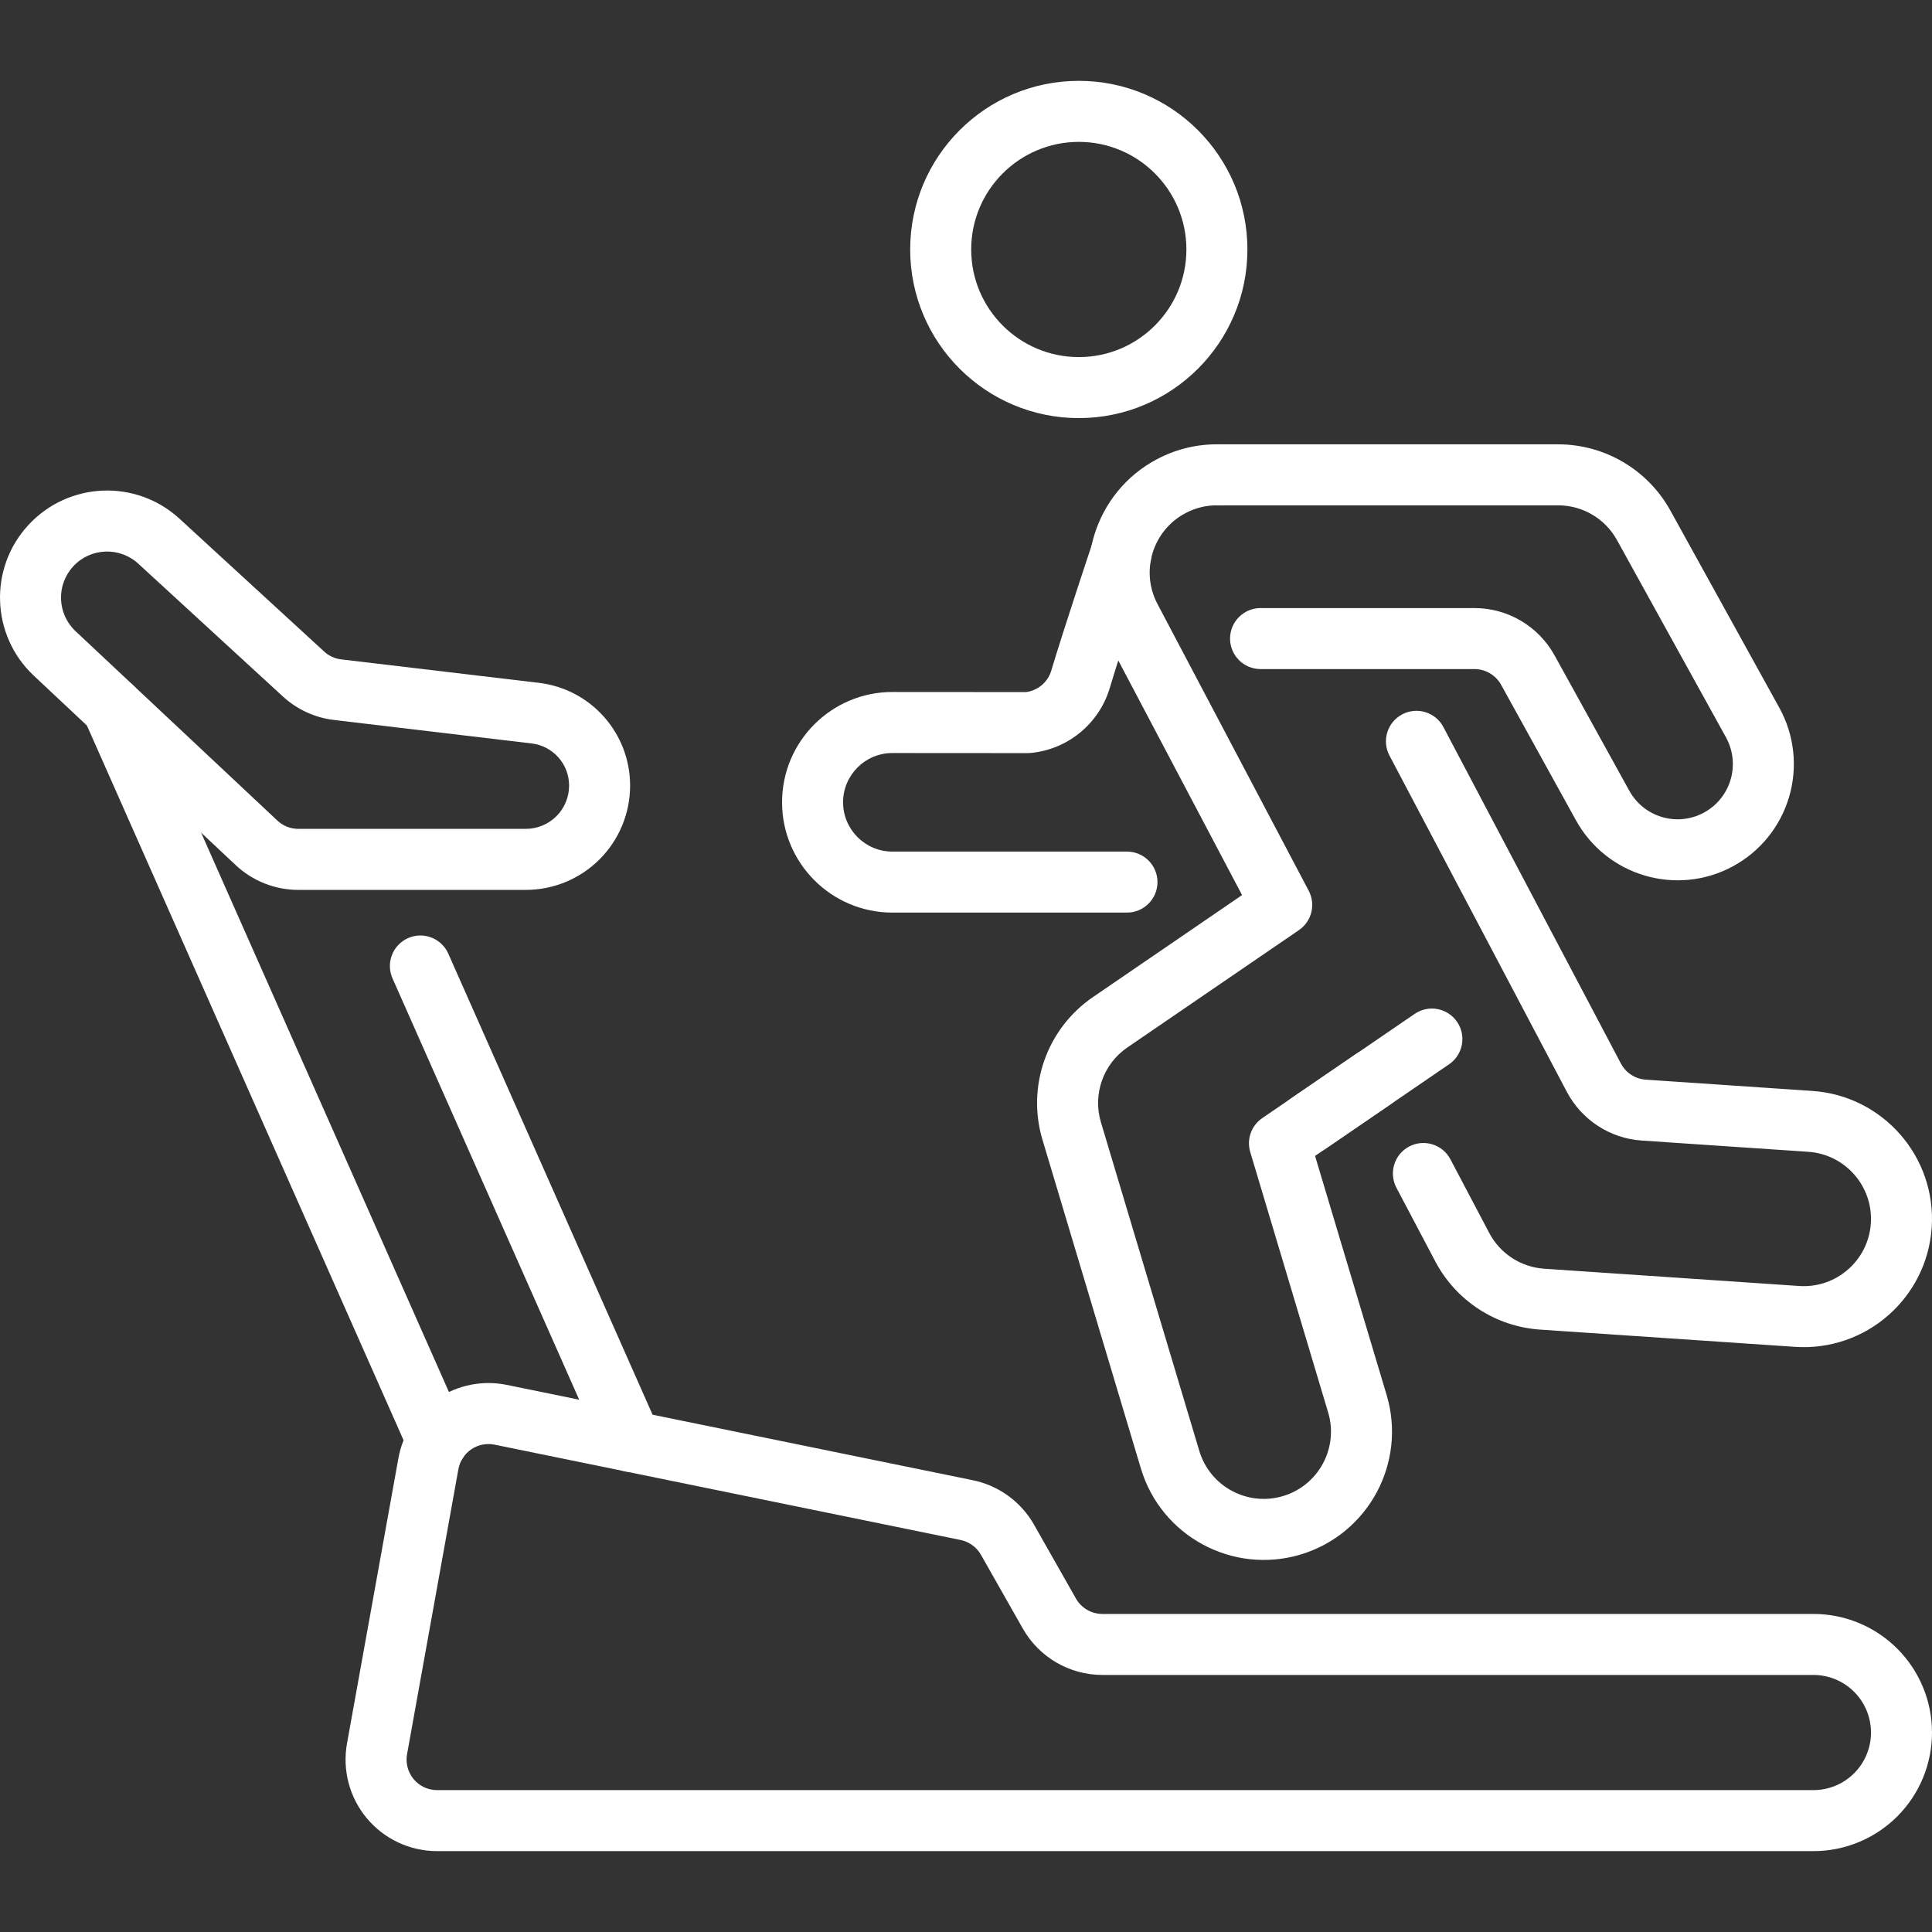
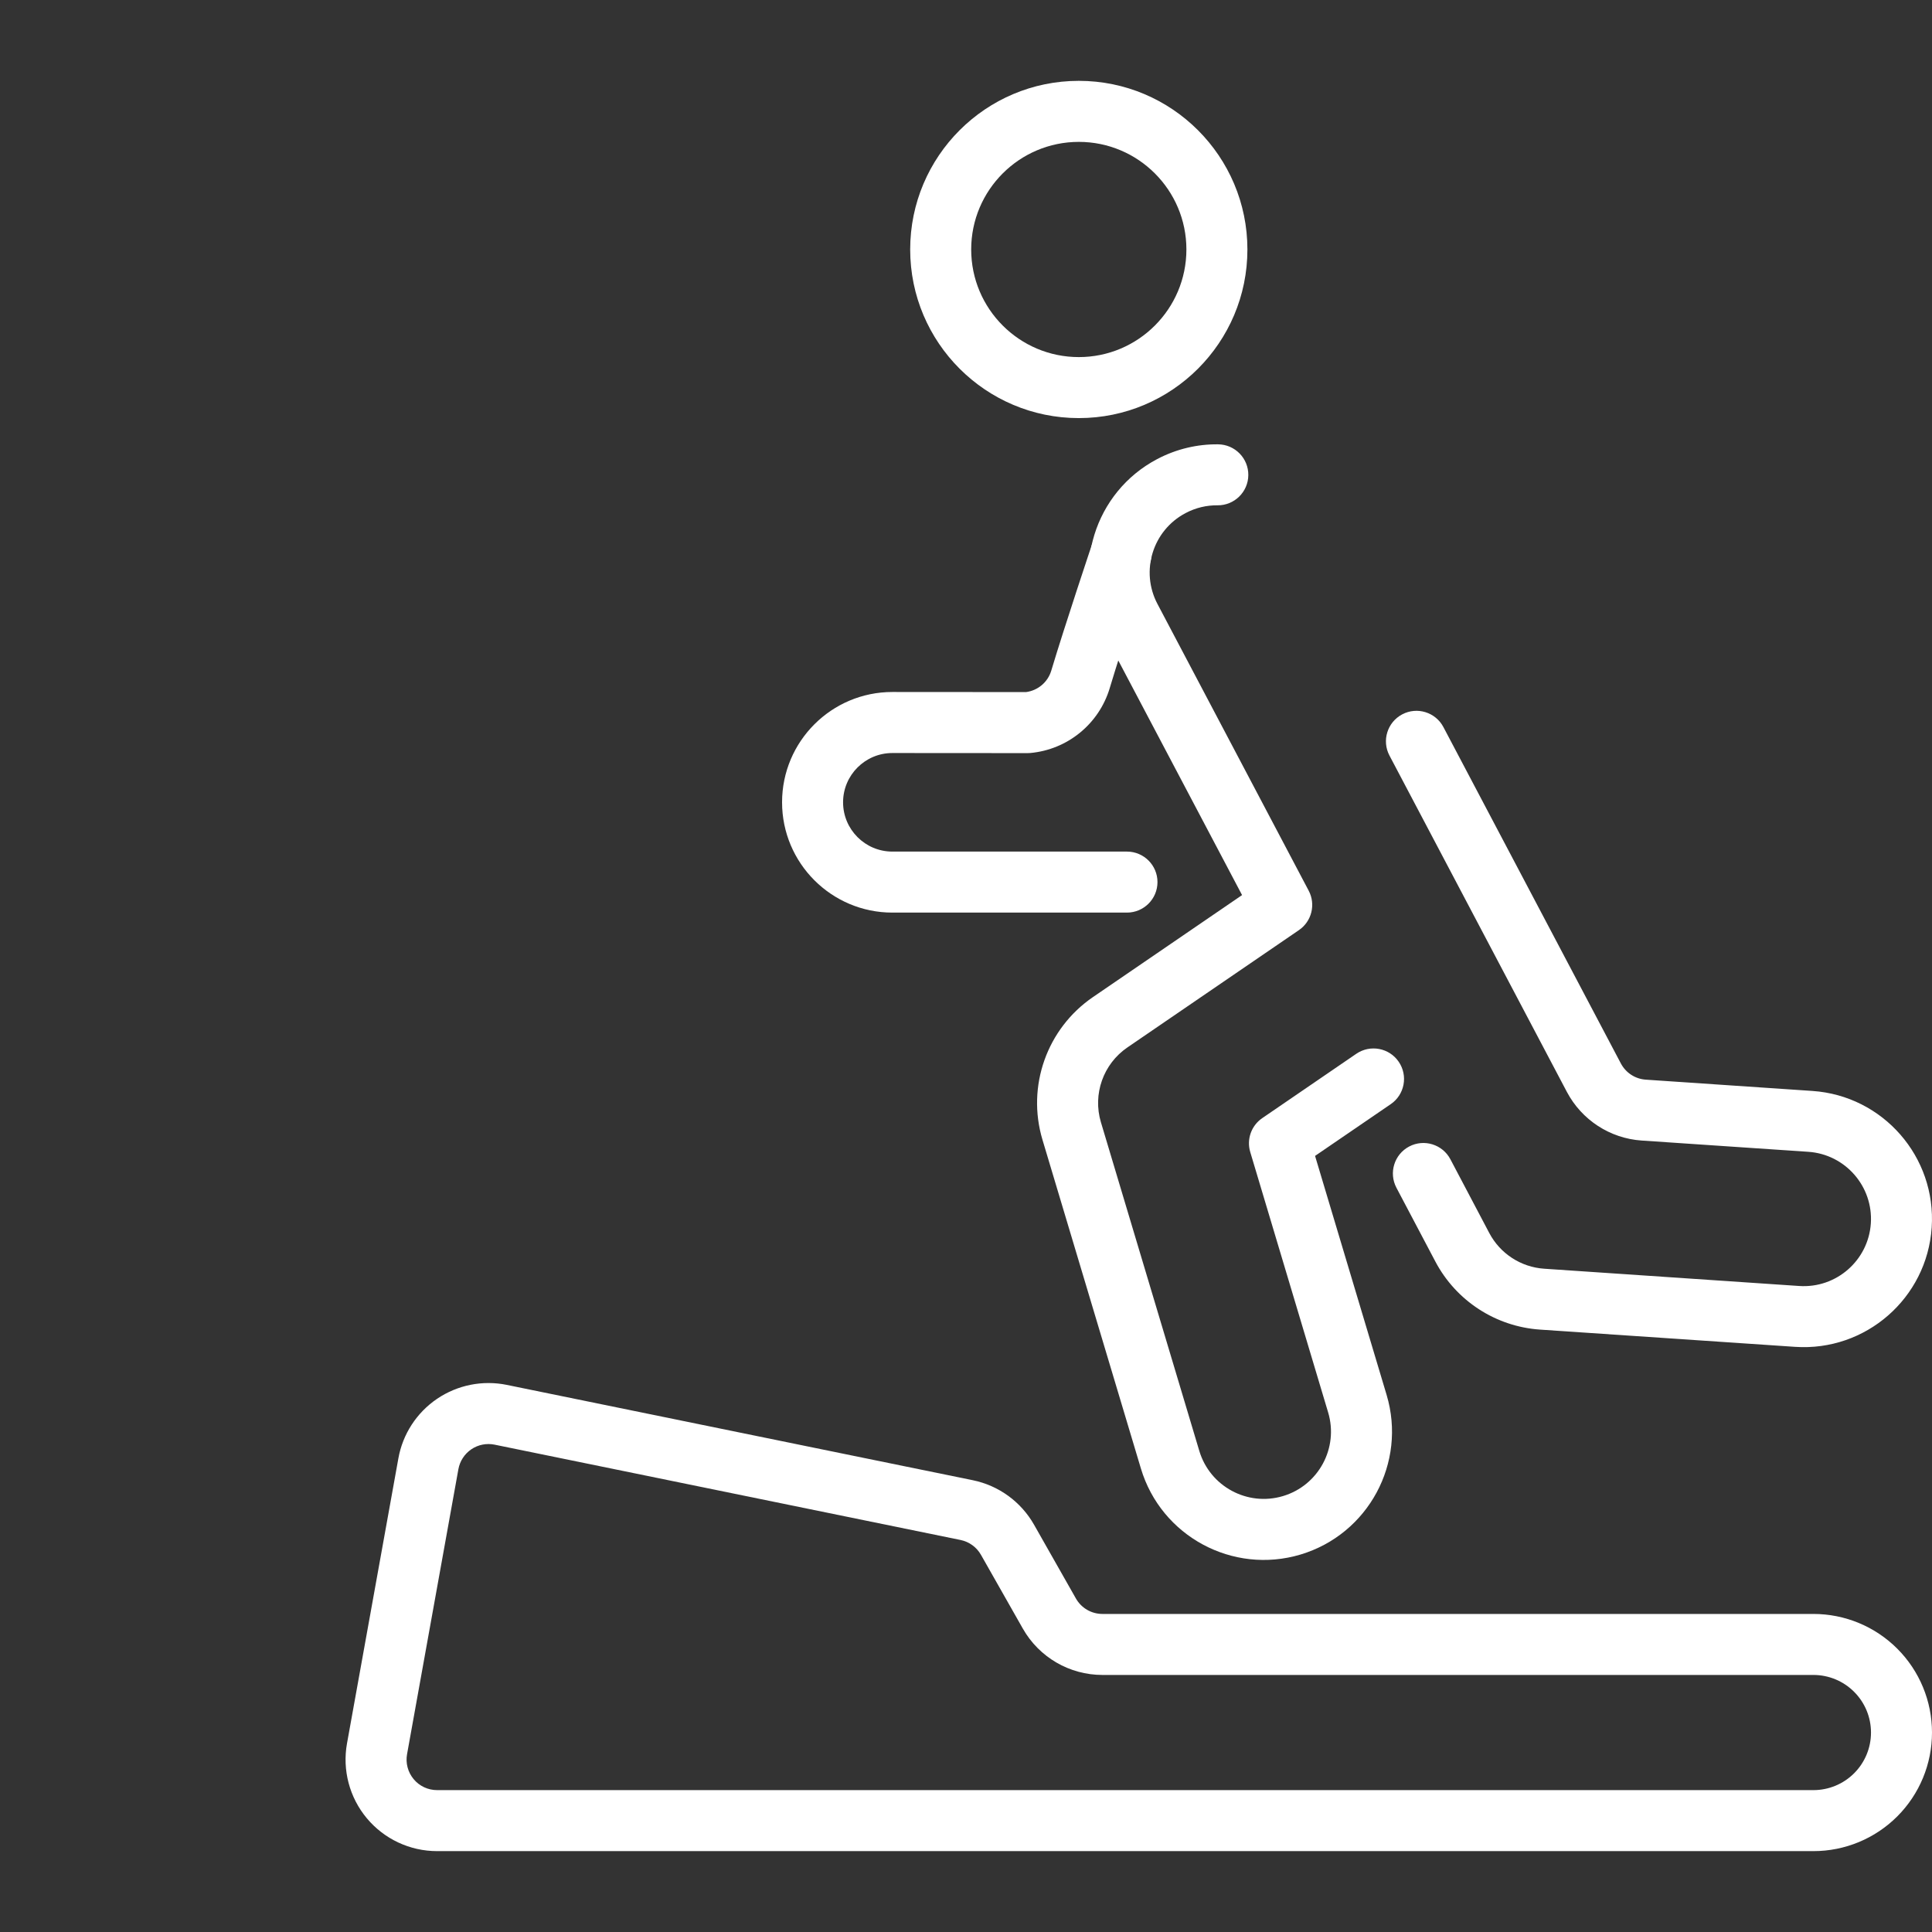
<svg xmlns="http://www.w3.org/2000/svg" width="64" height="64" viewBox="0 0 64 64" fill="none">
  <rect x="0" y="0" width="64" height="64" fill="#333333" stroke="none" />
-   <path fill-rule="evenodd" clip-rule="evenodd" d="M21.829 47.341L14.85 31.59C14.624 31.08 14.027 30.85 13.517 31.076C13.007 31.302 12.776 31.9 13.002 32.41L19.981 48.16C20.207 48.67 20.804 48.9 21.314 48.674C21.824 48.448 22.054 47.851 21.829 47.341ZM2.796 23.846L13.564 48.15C13.79 48.66 14.388 48.891 14.898 48.665C15.408 48.439 15.638 47.841 15.412 47.332L4.644 23.027C4.417 22.517 3.82 22.287 3.31 22.512C2.8 22.739 2.57 23.336 2.796 23.846Z" fill="white" />
-   <path fill-rule="evenodd" clip-rule="evenodd" d="M11.304 21.843C11.093 21.819 10.895 21.728 10.739 21.584L5.947 17.184C4.508 15.862 2.271 15.954 0.944 17.388L0.943 17.389C-0.38 18.819 -0.301 21.049 1.12 22.383L7.807 28.657C8.368 29.185 9.11 29.479 9.881 29.479H17.419C18.335 29.479 19.213 29.115 19.861 28.467C20.509 27.819 20.873 26.941 20.873 26.025V26.023C20.873 24.287 19.575 22.825 17.851 22.62L11.304 21.843ZM11.066 23.85L17.612 24.628C18.32 24.712 18.852 25.311 18.852 26.022V26.024C18.852 26.404 18.701 26.769 18.432 27.038C18.163 27.306 17.799 27.457 17.419 27.457H9.881C9.624 27.457 9.377 27.36 9.19 27.184L2.503 20.909C1.892 20.335 1.857 19.377 2.426 18.762L2.427 18.76C2.998 18.143 3.96 18.104 4.58 18.672L9.372 23.073C9.841 23.503 10.433 23.776 11.066 23.85Z" fill="white" />
  <path fill-rule="evenodd" clip-rule="evenodd" d="M36.52 53.464C36.156 53.464 35.82 53.269 35.641 52.952L34.254 50.508C33.822 49.747 33.083 49.21 32.225 49.034L16.787 45.876C15.988 45.713 15.156 45.879 14.479 46.337C13.804 46.795 13.341 47.505 13.197 48.309L11.495 57.752C11.336 58.636 11.577 59.545 12.153 60.234C12.729 60.923 13.581 61.321 14.479 61.321H60.072C61.114 61.321 62.113 60.907 62.849 60.171C63.586 59.434 64 58.435 64 57.394C64 57.393 64 57.392 64 57.392C64 56.35 63.586 55.351 62.849 54.614C62.113 53.878 61.114 53.464 60.072 53.464L36.52 53.464ZM36.52 55.485H60.072C60.578 55.485 61.063 55.686 61.42 56.044C61.778 56.401 61.979 56.886 61.979 57.392V57.394C61.979 57.899 61.778 58.384 61.42 58.742C61.063 59.099 60.578 59.3 60.072 59.3H14.479C14.18 59.3 13.895 59.168 13.704 58.938C13.512 58.708 13.431 58.405 13.484 58.111L15.185 48.668C15.234 48.4 15.388 48.163 15.613 48.01C15.838 47.857 16.116 47.802 16.383 47.856L31.82 51.014C32.106 51.073 32.352 51.252 32.496 51.506L33.883 53.95C34.422 54.899 35.428 55.485 36.52 55.485Z" fill="white" />
  <path fill-rule="evenodd" clip-rule="evenodd" d="M36.175 18.029C36.175 18.029 35.274 20.716 34.825 22.215C34.711 22.597 34.383 22.874 33.989 22.926C32.27 22.923 29.561 22.923 29.561 22.923C27.544 22.923 25.907 24.56 25.907 26.577C25.907 28.593 27.544 30.231 29.561 30.231H37.332C37.89 30.231 38.343 29.778 38.343 29.22C38.343 28.663 37.89 28.21 37.332 28.21H29.561C28.66 28.21 27.928 27.478 27.928 26.577C27.928 25.676 28.66 24.945 29.561 24.945C29.561 24.945 32.325 24.945 34.039 24.948C34.069 24.948 34.1 24.947 34.132 24.944C35.364 24.831 36.405 23.981 36.761 22.796V22.795C37.204 21.319 38.092 18.672 38.092 18.672C38.269 18.143 37.984 17.57 37.455 17.393C36.926 17.214 36.353 17.5 36.175 18.029Z" fill="white" />
  <path fill-rule="evenodd" clip-rule="evenodd" d="M35.737 2.678C32.654 2.678 30.151 5.181 30.151 8.264C30.151 11.347 32.654 13.85 35.737 13.85C38.82 13.85 41.322 11.347 41.322 8.264C41.322 5.181 38.82 2.678 35.737 2.678ZM35.737 4.7C37.704 4.7 39.301 6.297 39.301 8.264C39.301 10.231 37.704 11.829 35.737 11.829C33.77 11.829 32.172 10.231 32.172 8.264C32.172 6.297 33.77 4.7 35.737 4.7Z" fill="white" />
  <path fill-rule="evenodd" clip-rule="evenodd" d="M40.352 14.719C39.67 14.711 38.975 14.869 38.329 15.21C36.256 16.304 35.46 18.875 36.554 20.949L41.145 29.651L36.205 33.03C34.679 34.074 34.003 35.984 34.533 37.755L37.793 48.644C38.465 50.891 40.835 52.168 43.082 51.496C45.328 50.823 46.606 48.454 45.933 46.207L43.563 38.291L46.071 36.576C46.531 36.262 46.649 35.632 46.334 35.172C46.02 34.711 45.39 34.593 44.929 34.908L41.813 37.04C41.45 37.288 41.29 37.742 41.416 38.163L43.996 46.787C44.35 47.965 43.679 49.207 42.502 49.559C41.324 49.912 40.082 49.242 39.729 48.065L36.469 37.175C36.192 36.247 36.546 35.245 37.346 34.698L43.029 30.811C43.453 30.521 43.592 29.959 43.352 29.505L38.342 20.006C37.768 18.919 38.185 17.57 39.273 16.997C39.611 16.818 39.974 16.735 40.332 16.739C40.889 16.745 41.347 16.297 41.352 15.74C41.358 15.182 40.91 14.725 40.352 14.719ZM46.258 39.345L47.547 41.788C48.234 43.092 49.548 43.945 51.017 44.045L59.465 44.616C61.804 44.774 63.832 43.004 63.99 40.664C64.148 38.325 62.378 36.297 60.038 36.139C60.038 36.139 56.414 35.893 54.519 35.765C54.169 35.742 53.857 35.538 53.693 35.228L47.815 24.086C47.555 23.592 46.943 23.403 46.45 23.664C45.957 23.924 45.767 24.535 46.028 25.029L51.905 36.171C52.397 37.101 53.334 37.711 54.383 37.782C56.278 37.91 59.902 38.155 59.902 38.155C61.128 38.238 62.056 39.301 61.974 40.528C61.891 41.754 60.828 42.683 59.601 42.6L51.154 42.028C50.383 41.976 49.695 41.529 49.334 40.845L48.046 38.402C47.786 37.909 47.173 37.719 46.68 37.98C46.187 38.24 45.998 38.851 46.258 39.345Z" fill="white" />
-   <path fill-rule="evenodd" clip-rule="evenodd" d="M41.758 22.164H48.842C49.21 22.164 49.549 22.364 49.727 22.686C50.232 23.601 51.318 25.567 52.206 27.174C53.226 29.02 55.542 29.701 57.398 28.701C57.398 28.701 57.398 28.7 57.399 28.7C58.305 28.213 58.978 27.383 59.267 26.396C59.558 25.41 59.441 24.348 58.944 23.448C57.464 20.77 55.333 16.912 55.333 16.912C54.584 15.559 53.16 14.719 51.614 14.719H40.342C39.784 14.719 39.332 15.171 39.332 15.729C39.332 16.287 39.784 16.74 40.342 16.74H51.614C52.425 16.74 53.172 17.18 53.564 17.89C53.564 17.89 55.696 21.748 57.175 24.425C57.411 24.853 57.467 25.358 57.328 25.826C57.191 26.295 56.871 26.689 56.441 26.921L56.439 26.922C55.559 27.396 54.46 27.073 53.975 26.198L51.496 21.709C50.962 20.743 49.946 20.143 48.842 20.143H41.758C41.201 20.143 40.747 20.596 40.747 21.154C40.747 21.712 41.2 22.164 41.758 22.164Z" fill="white" />
-   <path fill-rule="evenodd" clip-rule="evenodd" d="M43.908 38.056L48.004 35.255C48.464 34.939 48.582 34.31 48.267 33.85C47.953 33.389 47.323 33.271 46.863 33.586L42.767 36.388C42.307 36.702 42.188 37.332 42.503 37.792C42.818 38.253 43.447 38.37 43.908 38.056Z" fill="white" />
</svg>